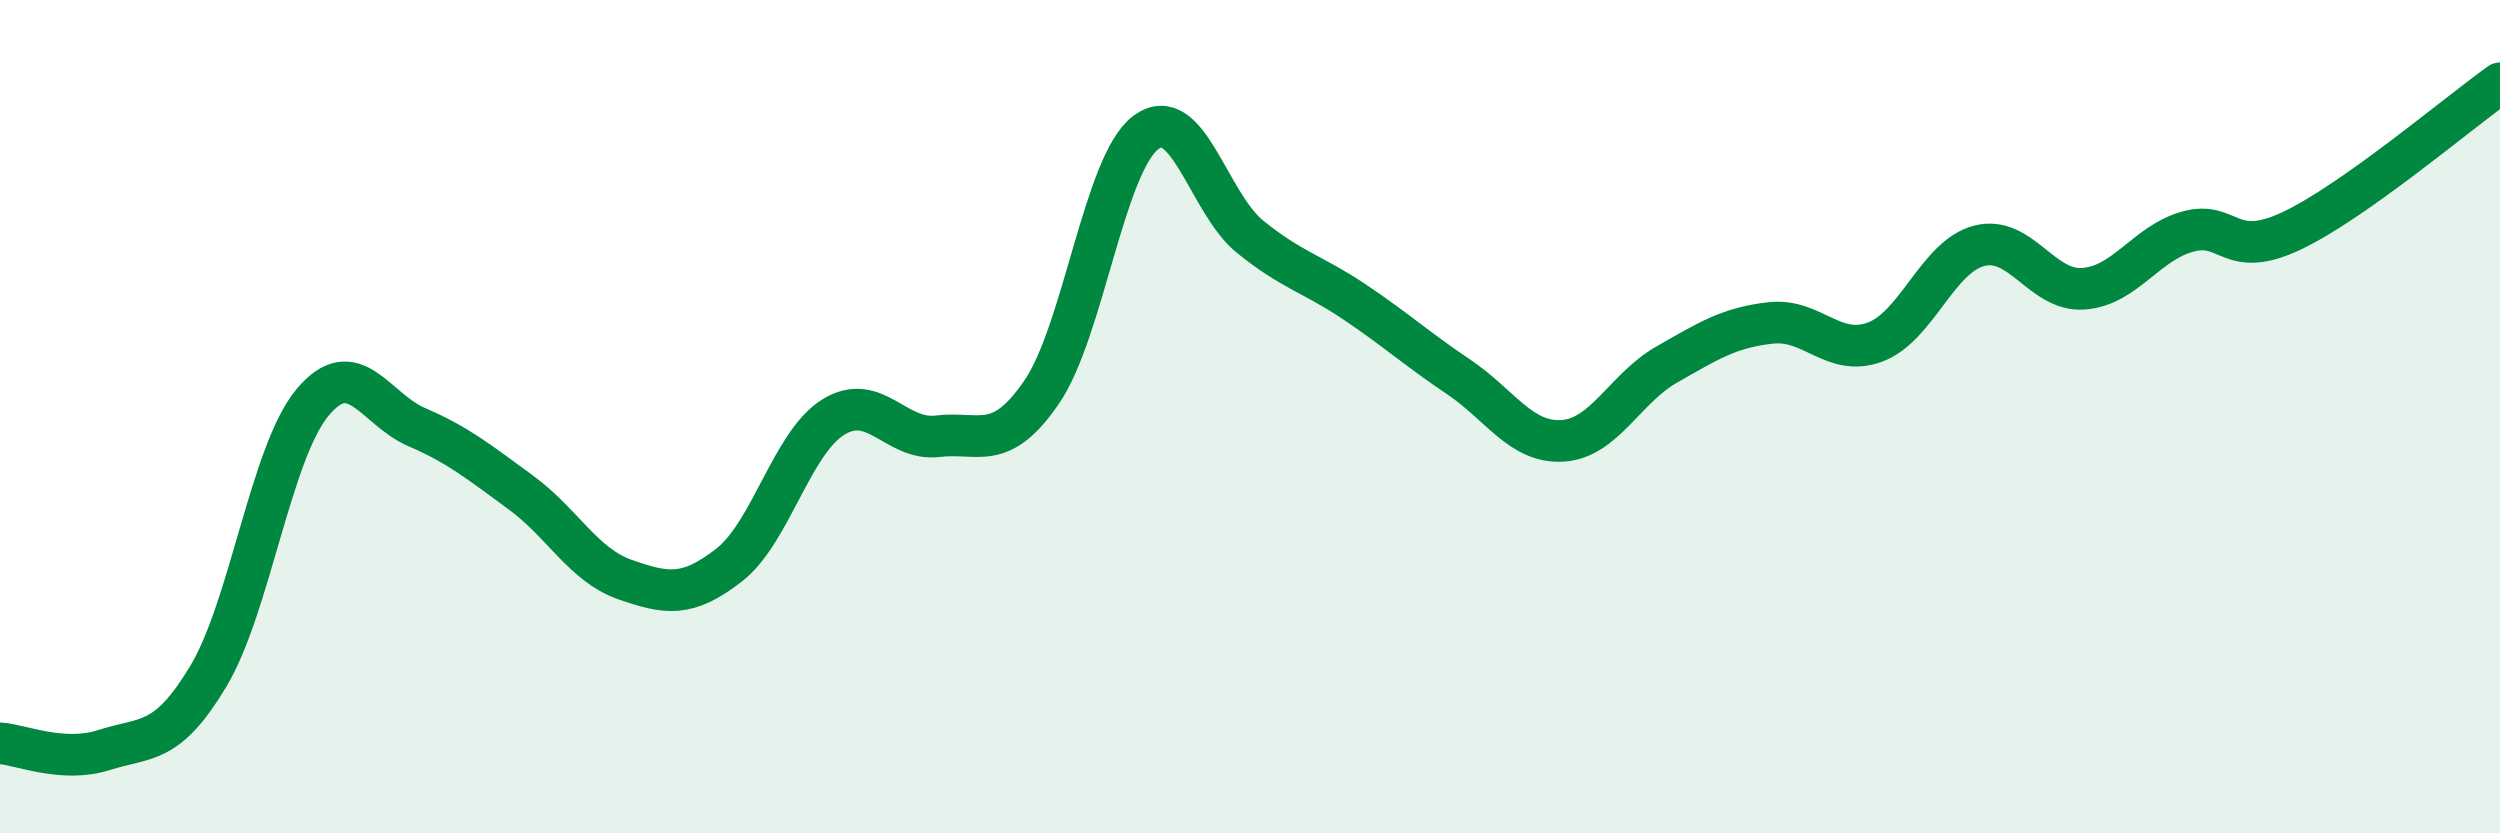
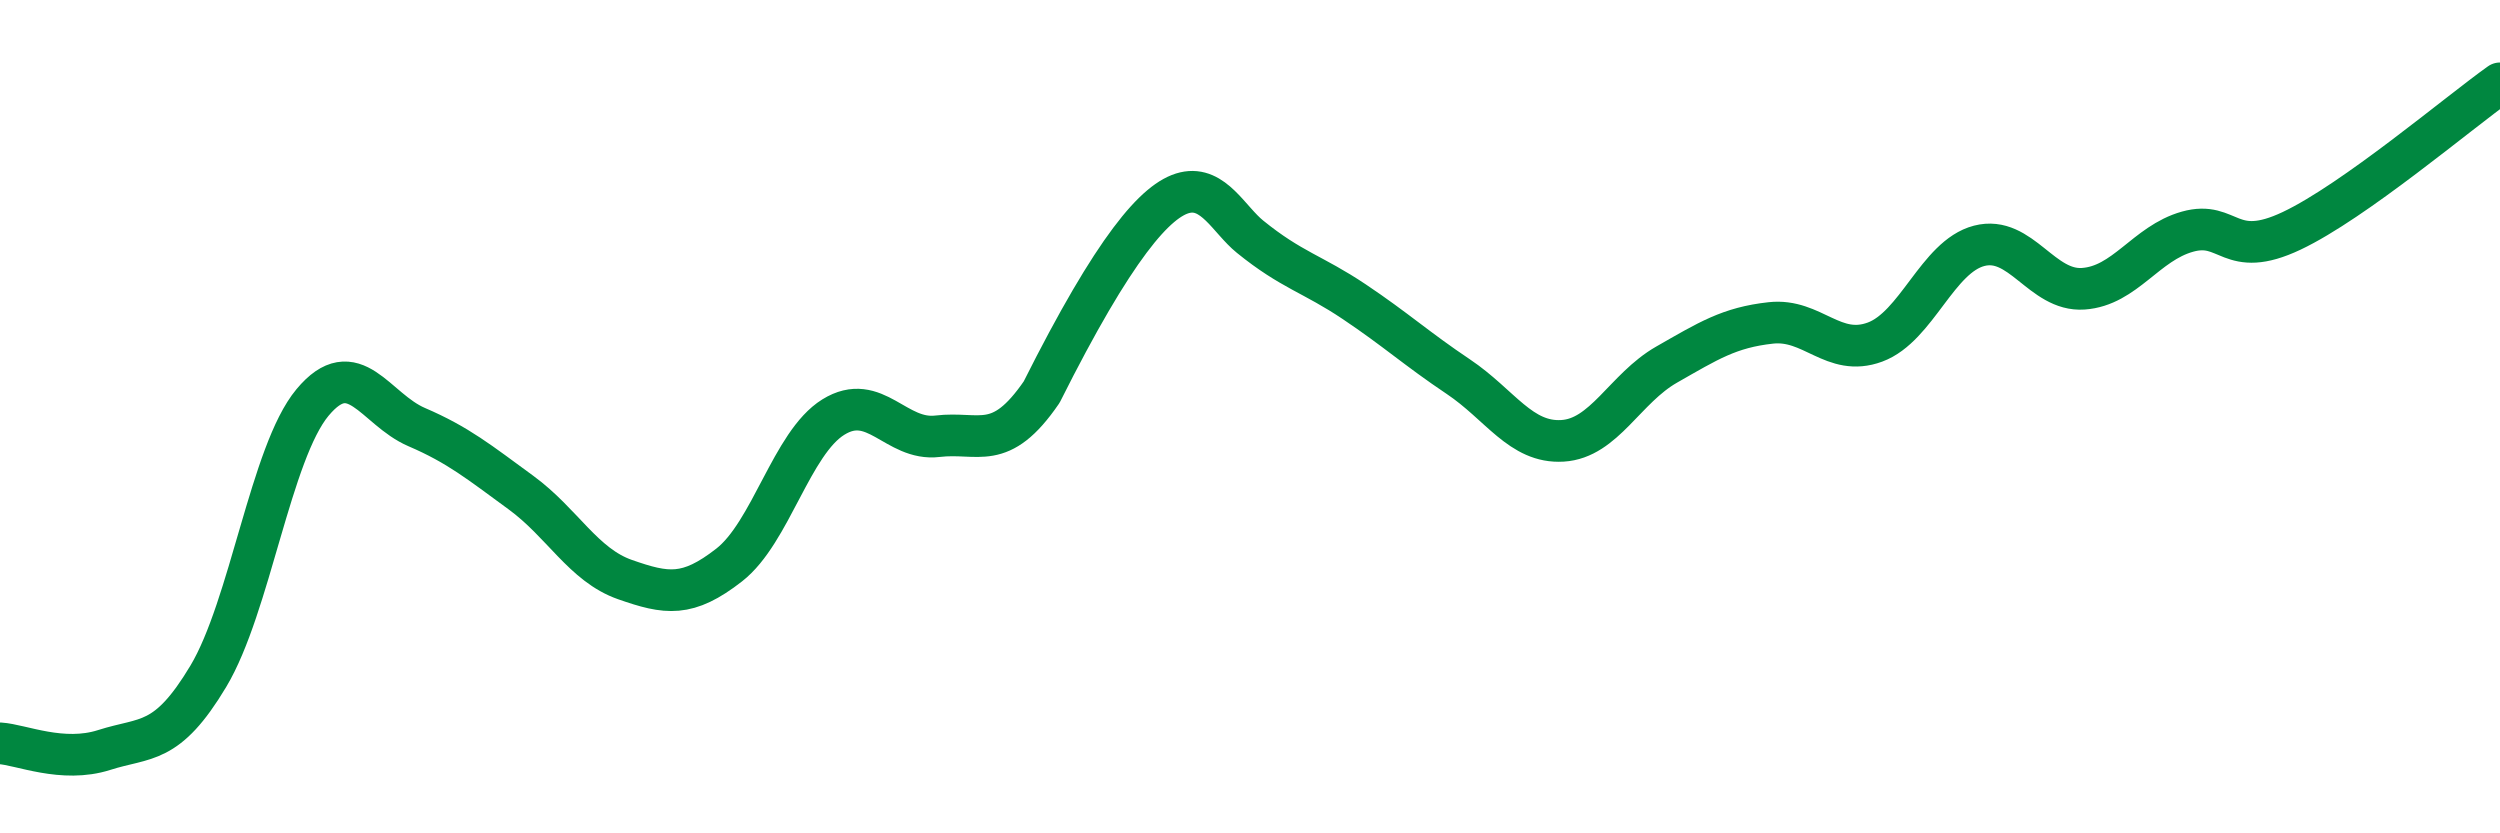
<svg xmlns="http://www.w3.org/2000/svg" width="60" height="20" viewBox="0 0 60 20">
-   <path d="M 0,17.84 C 0.5,17.87 1.5,18.32 2.5,18 C 3.5,17.68 4,17.9 5,16.23 C 6,14.56 6.5,10.86 7.5,9.66 C 8.5,8.46 9,9.82 10,10.25 C 11,10.68 11.5,11.09 12.5,11.82 C 13.5,12.55 14,13.56 15,13.91 C 16,14.26 16.5,14.34 17.5,13.56 C 18.5,12.78 19,10.63 20,10.01 C 21,9.39 21.5,10.59 22.5,10.47 C 23.5,10.35 24,10.87 25,9.41 C 26,7.95 26.5,3.93 27.5,3.18 C 28.5,2.43 29,4.87 30,5.68 C 31,6.49 31.5,6.57 32.5,7.24 C 33.5,7.91 34,8.37 35,9.04 C 36,9.71 36.5,10.64 37.5,10.58 C 38.5,10.52 39,9.32 40,8.75 C 41,8.18 41.5,7.86 42.5,7.75 C 43.5,7.64 44,8.58 45,8.21 C 46,7.84 46.5,6.16 47.5,5.9 C 48.5,5.64 49,7 50,6.93 C 51,6.86 51.5,5.84 52.5,5.56 C 53.5,5.28 53.5,6.25 55,5.54 C 56.5,4.83 59,2.71 60,2L60 20L0 20Z" fill="#008740" opacity="0.1" stroke-linecap="round" stroke-linejoin="round" />
-   <path d="M 0,17.84 C 0.5,17.87 1.5,18.32 2.5,18 C 3.5,17.68 4,17.9 5,16.23 C 6,14.56 6.5,10.86 7.5,9.66 C 8.5,8.46 9,9.82 10,10.25 C 11,10.68 11.5,11.09 12.5,11.82 C 13.5,12.55 14,13.56 15,13.91 C 16,14.26 16.5,14.34 17.5,13.56 C 18.5,12.78 19,10.63 20,10.01 C 21,9.39 21.5,10.59 22.5,10.47 C 23.5,10.35 24,10.87 25,9.41 C 26,7.95 26.5,3.93 27.5,3.18 C 28.5,2.43 29,4.87 30,5.68 C 31,6.49 31.5,6.57 32.5,7.24 C 33.5,7.91 34,8.37 35,9.04 C 36,9.71 36.5,10.64 37.5,10.58 C 38.5,10.52 39,9.32 40,8.75 C 41,8.18 41.5,7.86 42.5,7.75 C 43.5,7.64 44,8.58 45,8.21 C 46,7.84 46.5,6.16 47.5,5.9 C 48.5,5.64 49,7 50,6.93 C 51,6.86 51.5,5.84 52.5,5.56 C 53.5,5.28 53.5,6.25 55,5.54 C 56.5,4.83 59,2.71 60,2" stroke="#008740" stroke-width="1" fill="none" stroke-linecap="round" stroke-linejoin="round" />
+   <path d="M 0,17.84 C 0.5,17.87 1.5,18.32 2.5,18 C 3.5,17.68 4,17.9 5,16.23 C 6,14.56 6.5,10.86 7.5,9.66 C 8.5,8.46 9,9.82 10,10.25 C 11,10.68 11.5,11.09 12.5,11.82 C 13.5,12.55 14,13.56 15,13.91 C 16,14.26 16.5,14.34 17.5,13.56 C 18.5,12.78 19,10.63 20,10.01 C 21,9.39 21.5,10.59 22.5,10.47 C 23.5,10.35 24,10.87 25,9.41 C 28.5,2.43 29,4.87 30,5.68 C 31,6.49 31.5,6.57 32.5,7.24 C 33.5,7.91 34,8.37 35,9.04 C 36,9.71 36.5,10.64 37.5,10.58 C 38.5,10.52 39,9.32 40,8.75 C 41,8.18 41.5,7.86 42.5,7.75 C 43.5,7.64 44,8.58 45,8.21 C 46,7.84 46.5,6.16 47.5,5.9 C 48.5,5.64 49,7 50,6.93 C 51,6.86 51.5,5.84 52.5,5.56 C 53.5,5.28 53.5,6.25 55,5.54 C 56.5,4.83 59,2.71 60,2" stroke="#008740" stroke-width="1" fill="none" stroke-linecap="round" stroke-linejoin="round" />
</svg>